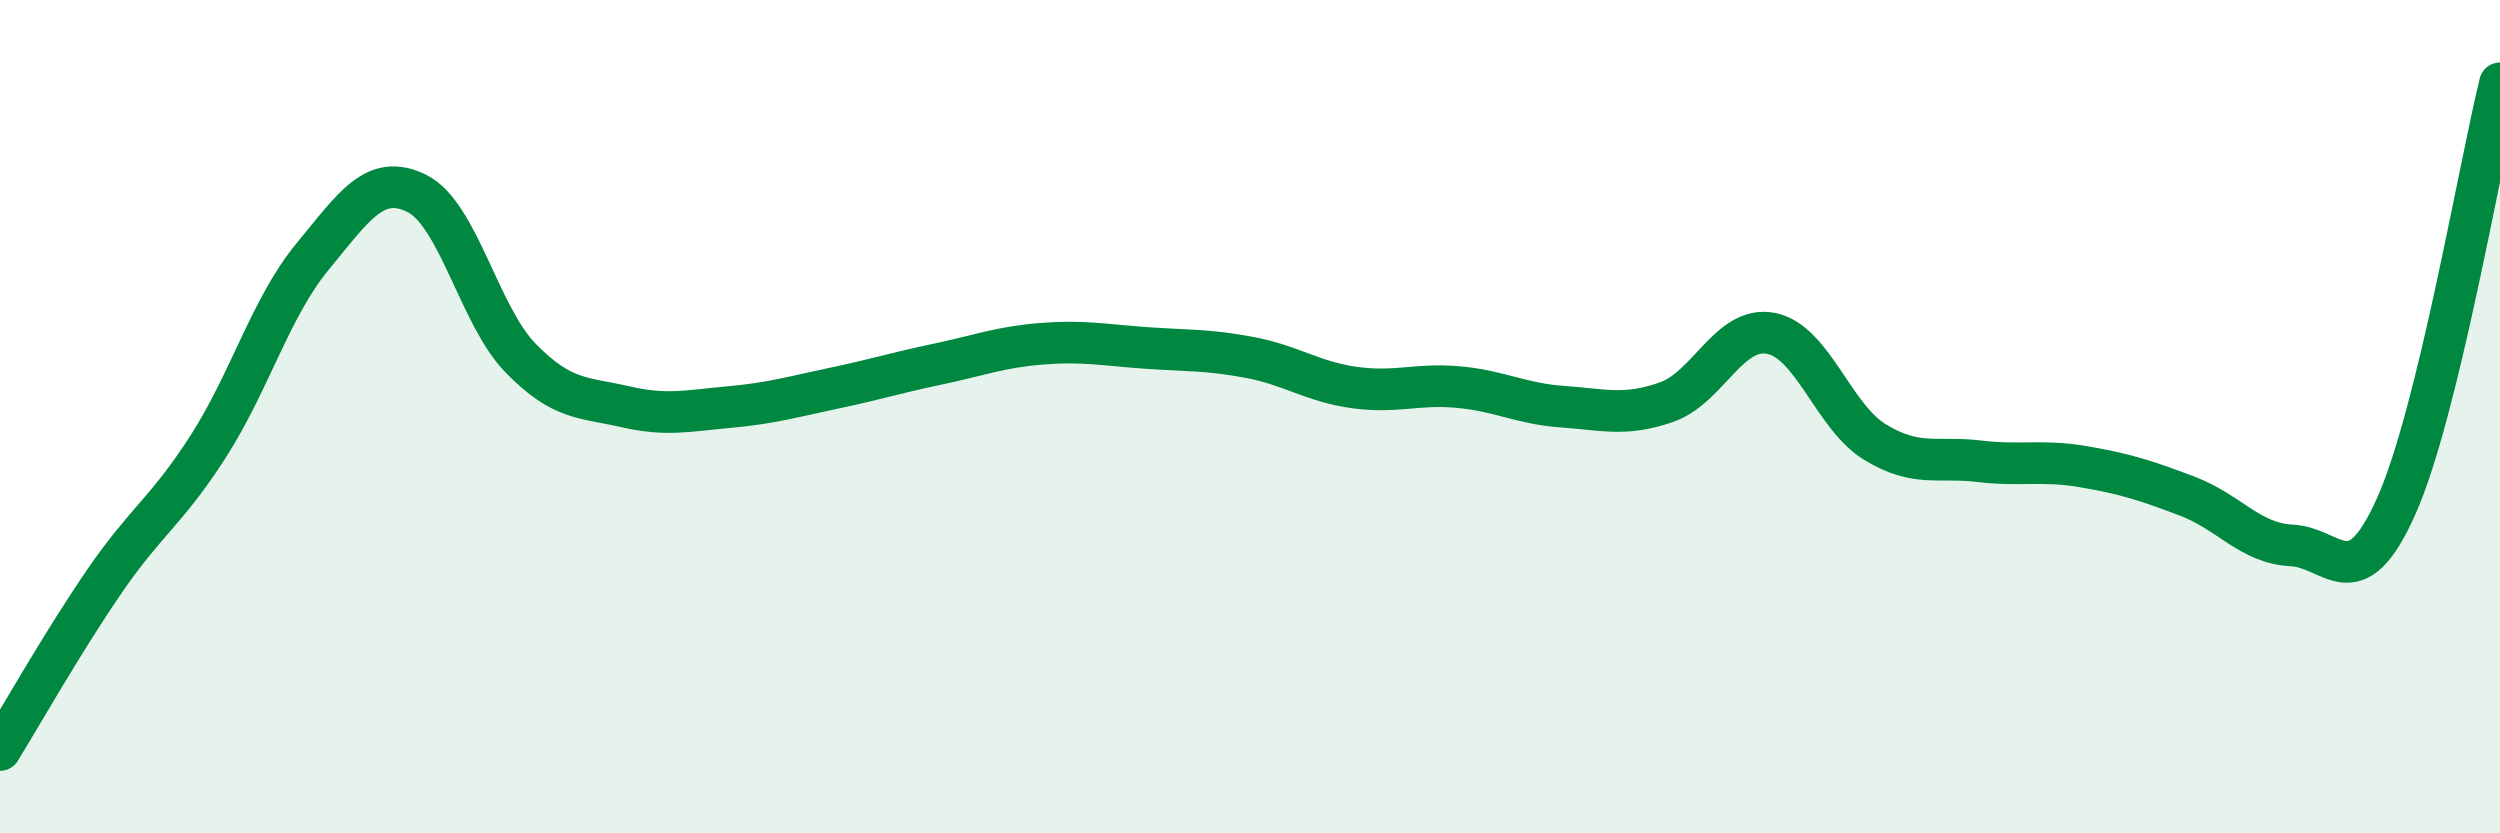
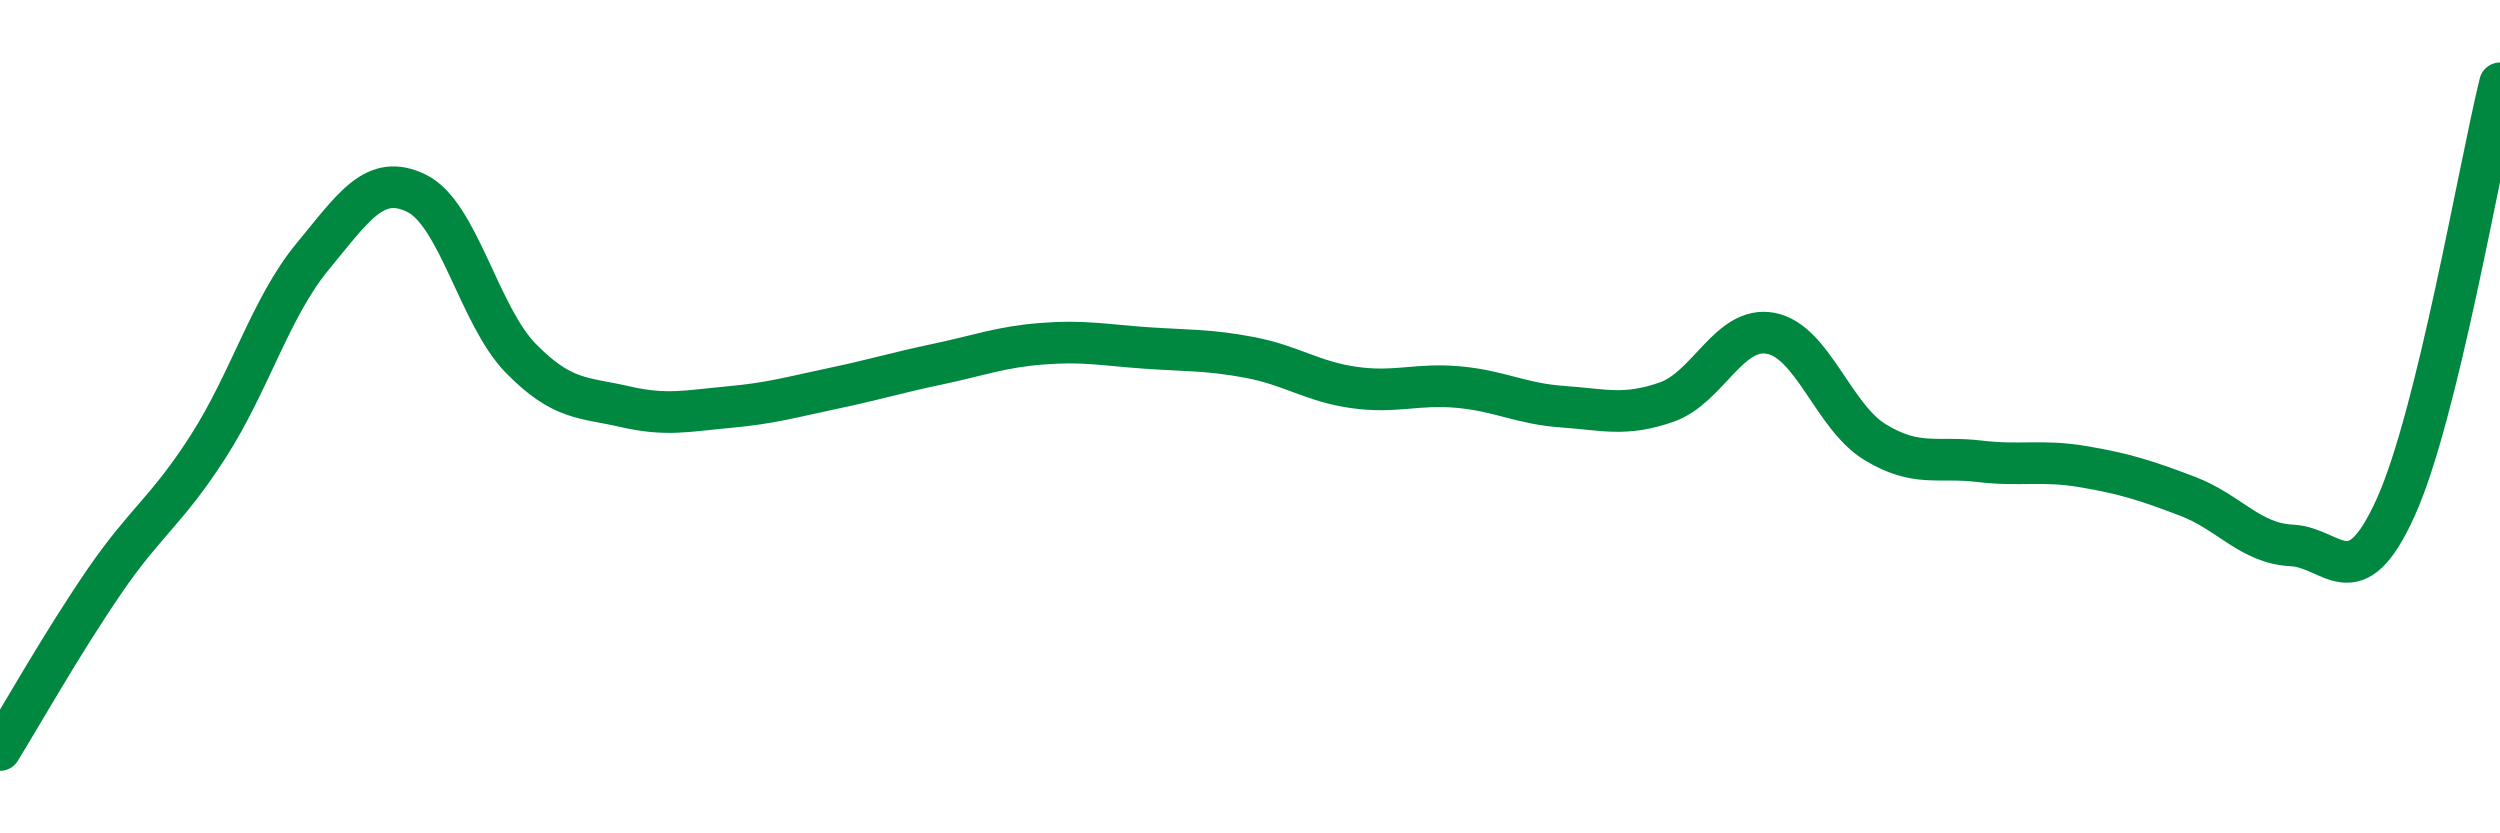
<svg xmlns="http://www.w3.org/2000/svg" width="60" height="20" viewBox="0 0 60 20">
-   <path d="M 0,18 C 0.5,17.19 1.5,15.42 2.5,13.96 C 3.5,12.5 4,12.27 5,10.71 C 6,9.15 6.5,7.37 7.5,6.16 C 8.5,4.95 9,4.15 10,4.64 C 11,5.13 11.5,7.58 12.5,8.6 C 13.5,9.62 14,9.53 15,9.76 C 16,9.99 16.5,9.86 17.5,9.77 C 18.5,9.68 19,9.53 20,9.32 C 21,9.11 21.5,8.95 22.5,8.74 C 23.5,8.53 24,8.33 25,8.25 C 26,8.17 26.5,8.28 27.5,8.35 C 28.5,8.42 29,8.39 30,8.58 C 31,8.77 31.5,9.16 32.5,9.3 C 33.5,9.44 34,9.2 35,9.29 C 36,9.38 36.5,9.69 37.5,9.76 C 38.5,9.83 39,10 40,9.65 C 41,9.3 41.5,7.81 42.5,8 C 43.5,8.19 44,10 45,10.61 C 46,11.22 46.5,10.95 47.5,11.07 C 48.5,11.19 49,11.03 50,11.2 C 51,11.37 51.5,11.53 52.5,11.91 C 53.5,12.29 54,13.04 55,13.09 C 56,13.14 56.5,14.39 57.5,12.17 C 58.5,9.95 59.5,4.03 60,2L60 20L0 20Z" fill="#008740" opacity="0.1" stroke-linecap="round" stroke-linejoin="round" />
  <path d="M 0,18 C 0.5,17.19 1.5,15.42 2.5,13.96 C 3.5,12.5 4,12.27 5,10.71 C 6,9.15 6.5,7.37 7.5,6.16 C 8.5,4.95 9,4.15 10,4.64 C 11,5.13 11.5,7.58 12.5,8.6 C 13.5,9.62 14,9.53 15,9.76 C 16,9.99 16.5,9.86 17.5,9.77 C 18.5,9.68 19,9.53 20,9.32 C 21,9.11 21.5,8.95 22.5,8.74 C 23.5,8.53 24,8.33 25,8.25 C 26,8.17 26.5,8.28 27.5,8.35 C 28.5,8.42 29,8.39 30,8.58 C 31,8.77 31.5,9.16 32.5,9.3 C 33.5,9.44 34,9.2 35,9.29 C 36,9.38 36.5,9.69 37.5,9.76 C 38.5,9.83 39,10 40,9.65 C 41,9.3 41.5,7.81 42.5,8 C 43.5,8.19 44,10 45,10.61 C 46,11.22 46.5,10.95 47.5,11.07 C 48.5,11.19 49,11.03 50,11.2 C 51,11.37 51.5,11.53 52.5,11.91 C 53.5,12.29 54,13.04 55,13.09 C 56,13.14 56.5,14.39 57.5,12.17 C 58.5,9.95 59.5,4.03 60,2" stroke="#008740" stroke-width="1" fill="none" stroke-linecap="round" stroke-linejoin="round" />
</svg>